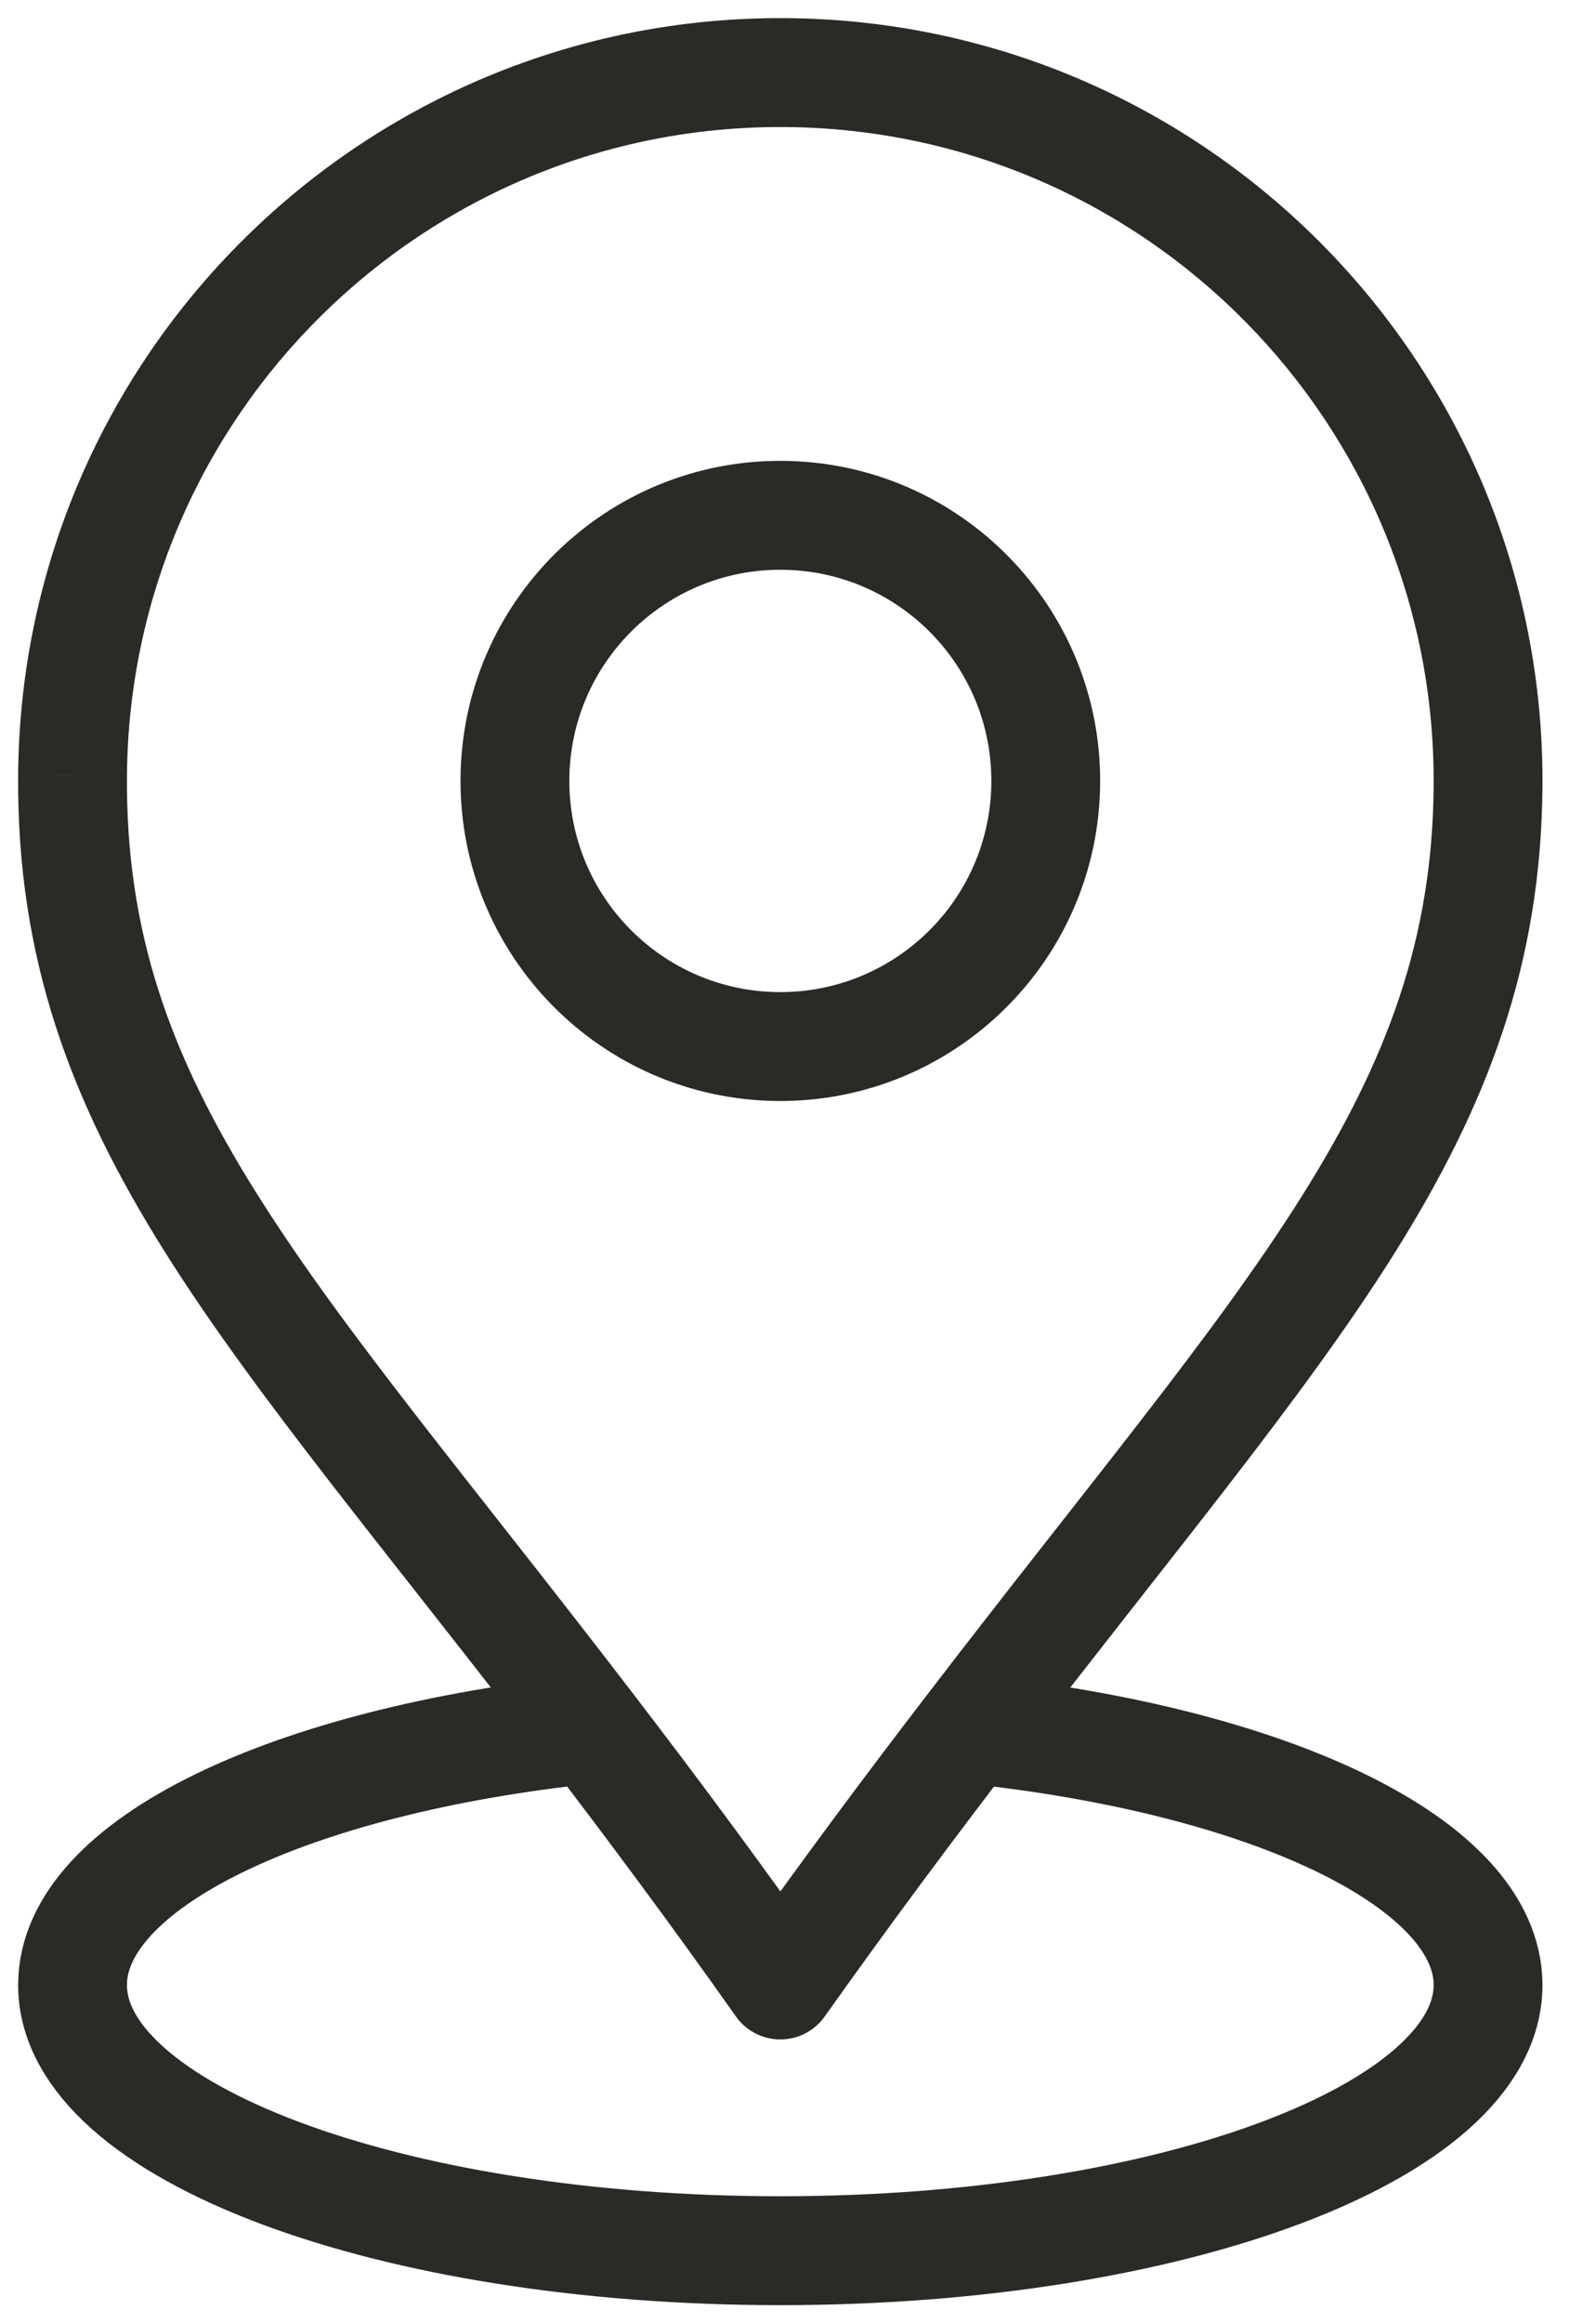
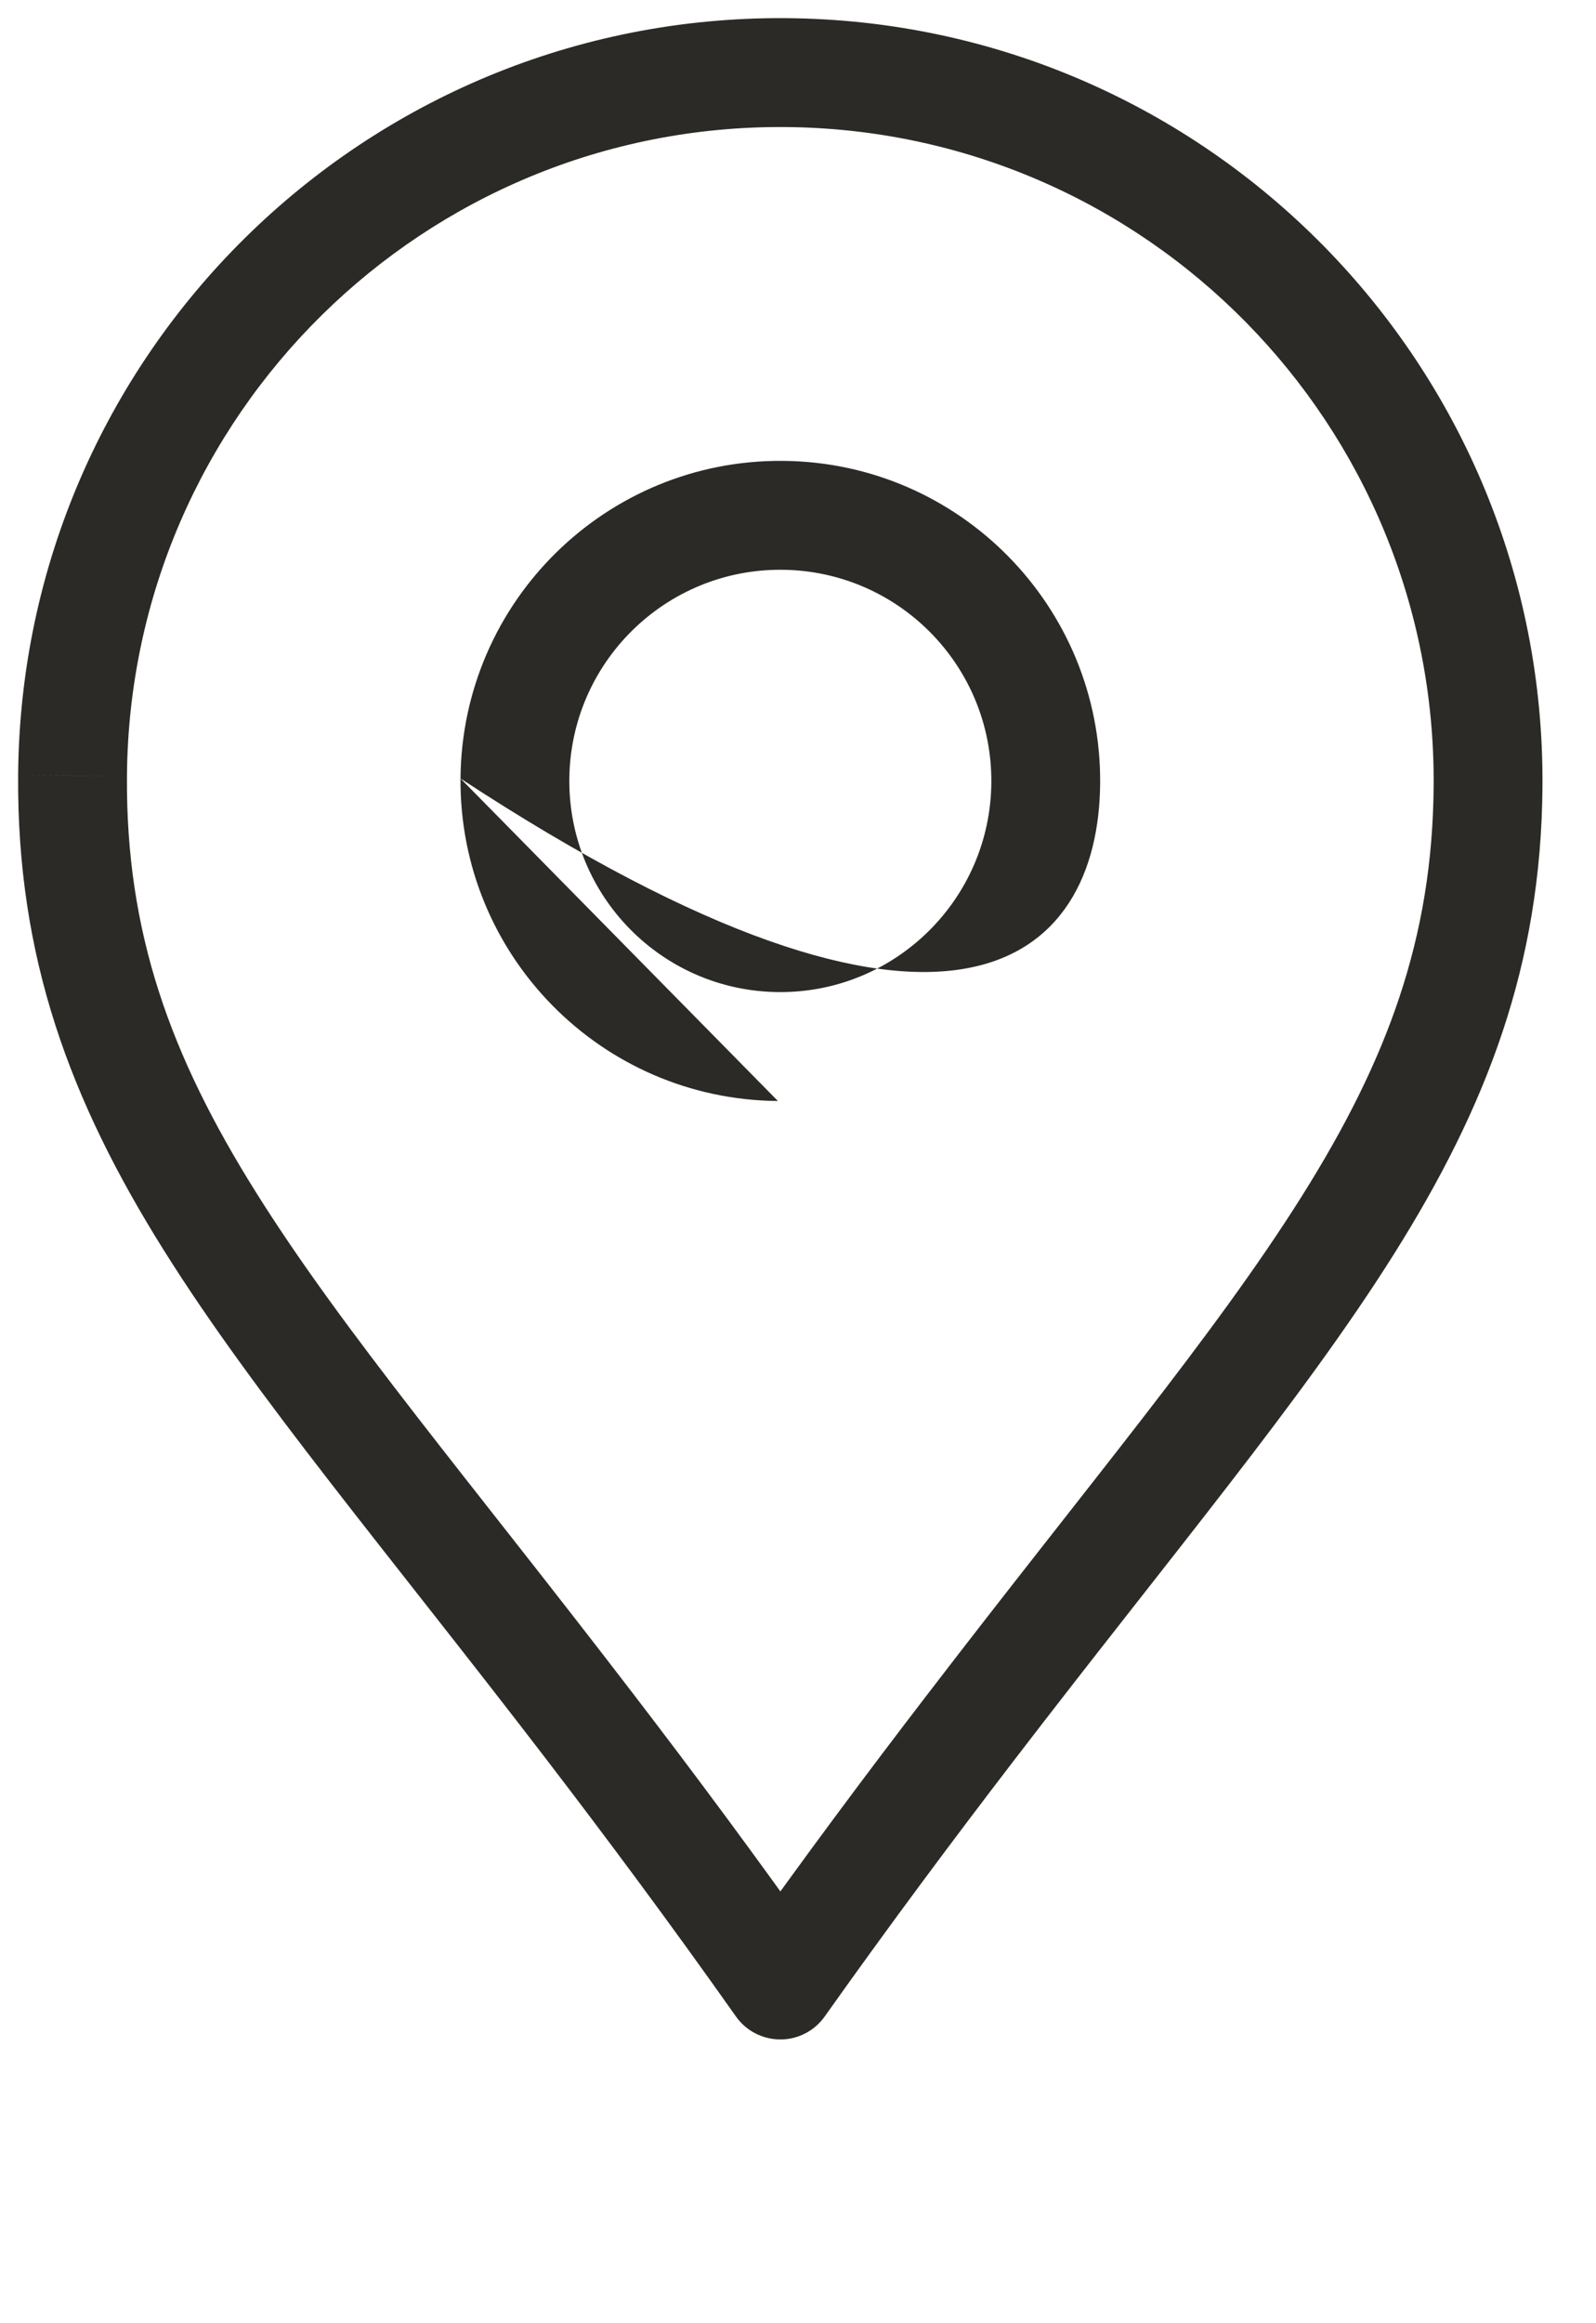
<svg xmlns="http://www.w3.org/2000/svg" width="22" height="32" viewBox="0 0 22 32" fill="none">
-   <path d="M8.144 23.801L8.12 23.819C4.013 24.25 1 25.664 1 27.342C1 29.363 5.368 31.001 10.756 31.001C16.144 31.001 20.512 29.363 20.512 27.342C20.512 25.665 17.502 24.251 13.398 23.82L13.374 23.801" stroke="#2C2A26" stroke-width="1.5" />
-   <path d="M10.829 1L10.835 0.25L10.835 0.25L10.829 1ZM20.512 10.829L21.262 10.835L21.262 10.835L20.512 10.829ZM13.375 23.801L13.97 24.257L13.97 24.257L13.375 23.801ZM10.756 27.341L10.144 27.774C10.284 27.973 10.512 28.091 10.756 28.091C10.999 28.092 11.227 27.974 11.368 27.775L10.756 27.341ZM8.144 23.8L8.739 23.344L8.739 23.344L8.144 23.8ZM1 10.683L0.25 10.677L0.25 10.678L1 10.683ZM10.729 14.415L10.735 13.665L10.735 13.665L10.729 14.415ZM10.824 1.75C15.798 1.788 19.799 5.85 19.762 10.824L21.262 10.835C21.306 5.033 16.638 0.294 10.835 0.25L10.824 1.75ZM19.762 10.824C19.747 12.93 19.121 14.607 17.942 16.481C16.735 18.399 15.007 20.44 12.78 23.344L13.97 24.257C16.131 21.44 17.955 19.276 19.211 17.28C20.495 15.24 21.244 13.292 21.262 10.835L19.762 10.824ZM12.78 23.344C11.958 24.414 11.078 25.591 10.144 26.908L11.368 27.775C12.288 26.478 13.157 25.317 13.97 24.257L12.78 23.344ZM11.369 26.909C10.438 25.591 9.559 24.413 8.739 23.344L7.549 24.256C8.36 25.315 9.227 26.476 10.144 27.774L11.369 26.909ZM8.739 23.344C6.481 20.399 4.738 18.353 3.528 16.422C2.348 14.54 1.734 12.848 1.75 10.689L0.25 10.678C0.232 13.192 0.967 15.161 2.257 17.219C3.516 19.229 5.362 21.404 7.549 24.256L8.739 23.344ZM1.75 10.689C1.788 5.715 5.85 1.713 10.824 1.75L10.835 0.25C5.033 0.207 0.294 4.875 0.25 10.677L1.75 10.689ZM15.165 10.789C15.183 8.354 13.224 6.366 10.79 6.348L10.778 7.848C12.385 7.86 13.677 9.172 13.665 10.778L15.165 10.789ZM10.79 6.348C8.355 6.329 6.366 8.288 6.348 10.723L7.848 10.735C7.86 9.128 9.172 7.836 10.778 7.848L10.79 6.348ZM6.348 10.723C6.33 13.158 8.288 15.146 10.723 15.165L10.735 13.665C9.128 13.653 7.836 12.341 7.848 10.735L6.348 10.723ZM10.723 15.165C13.158 15.183 15.146 13.224 15.165 10.789L13.665 10.778C13.653 12.385 12.341 13.677 10.735 13.665L10.723 15.165Z" fill="#2C2A26" />
+   <path d="M10.829 1L10.835 0.25L10.835 0.25L10.829 1ZM20.512 10.829L21.262 10.835L21.262 10.835L20.512 10.829ZM13.375 23.801L13.97 24.257L13.97 24.257L13.375 23.801ZM10.756 27.341L10.144 27.774C10.284 27.973 10.512 28.091 10.756 28.091C10.999 28.092 11.227 27.974 11.368 27.775L10.756 27.341ZM8.144 23.8L8.739 23.344L8.739 23.344L8.144 23.8ZM1 10.683L0.25 10.677L0.25 10.678L1 10.683ZM10.729 14.415L10.735 13.665L10.735 13.665L10.729 14.415ZM10.824 1.75C15.798 1.788 19.799 5.85 19.762 10.824L21.262 10.835C21.306 5.033 16.638 0.294 10.835 0.25L10.824 1.75ZM19.762 10.824C19.747 12.93 19.121 14.607 17.942 16.481C16.735 18.399 15.007 20.44 12.78 23.344L13.97 24.257C16.131 21.44 17.955 19.276 19.211 17.28C20.495 15.24 21.244 13.292 21.262 10.835L19.762 10.824ZM12.78 23.344C11.958 24.414 11.078 25.591 10.144 26.908L11.368 27.775C12.288 26.478 13.157 25.317 13.97 24.257L12.78 23.344ZM11.369 26.909C10.438 25.591 9.559 24.413 8.739 23.344L7.549 24.256C8.36 25.315 9.227 26.476 10.144 27.774L11.369 26.909ZM8.739 23.344C6.481 20.399 4.738 18.353 3.528 16.422C2.348 14.54 1.734 12.848 1.75 10.689L0.25 10.678C0.232 13.192 0.967 15.161 2.257 17.219C3.516 19.229 5.362 21.404 7.549 24.256L8.739 23.344ZM1.75 10.689C1.788 5.715 5.85 1.713 10.824 1.75L10.835 0.25C5.033 0.207 0.294 4.875 0.25 10.677L1.75 10.689ZM15.165 10.789C15.183 8.354 13.224 6.366 10.79 6.348L10.778 7.848C12.385 7.86 13.677 9.172 13.665 10.778L15.165 10.789ZM10.79 6.348C8.355 6.329 6.366 8.288 6.348 10.723L7.848 10.735C7.86 9.128 9.172 7.836 10.778 7.848L10.79 6.348ZM6.348 10.723C6.33 13.158 8.288 15.146 10.723 15.165L10.735 13.665C9.128 13.653 7.836 12.341 7.848 10.735L6.348 10.723ZC13.158 15.183 15.146 13.224 15.165 10.789L13.665 10.778C13.653 12.385 12.341 13.677 10.735 13.665L10.723 15.165Z" fill="#2C2A26" />
</svg>